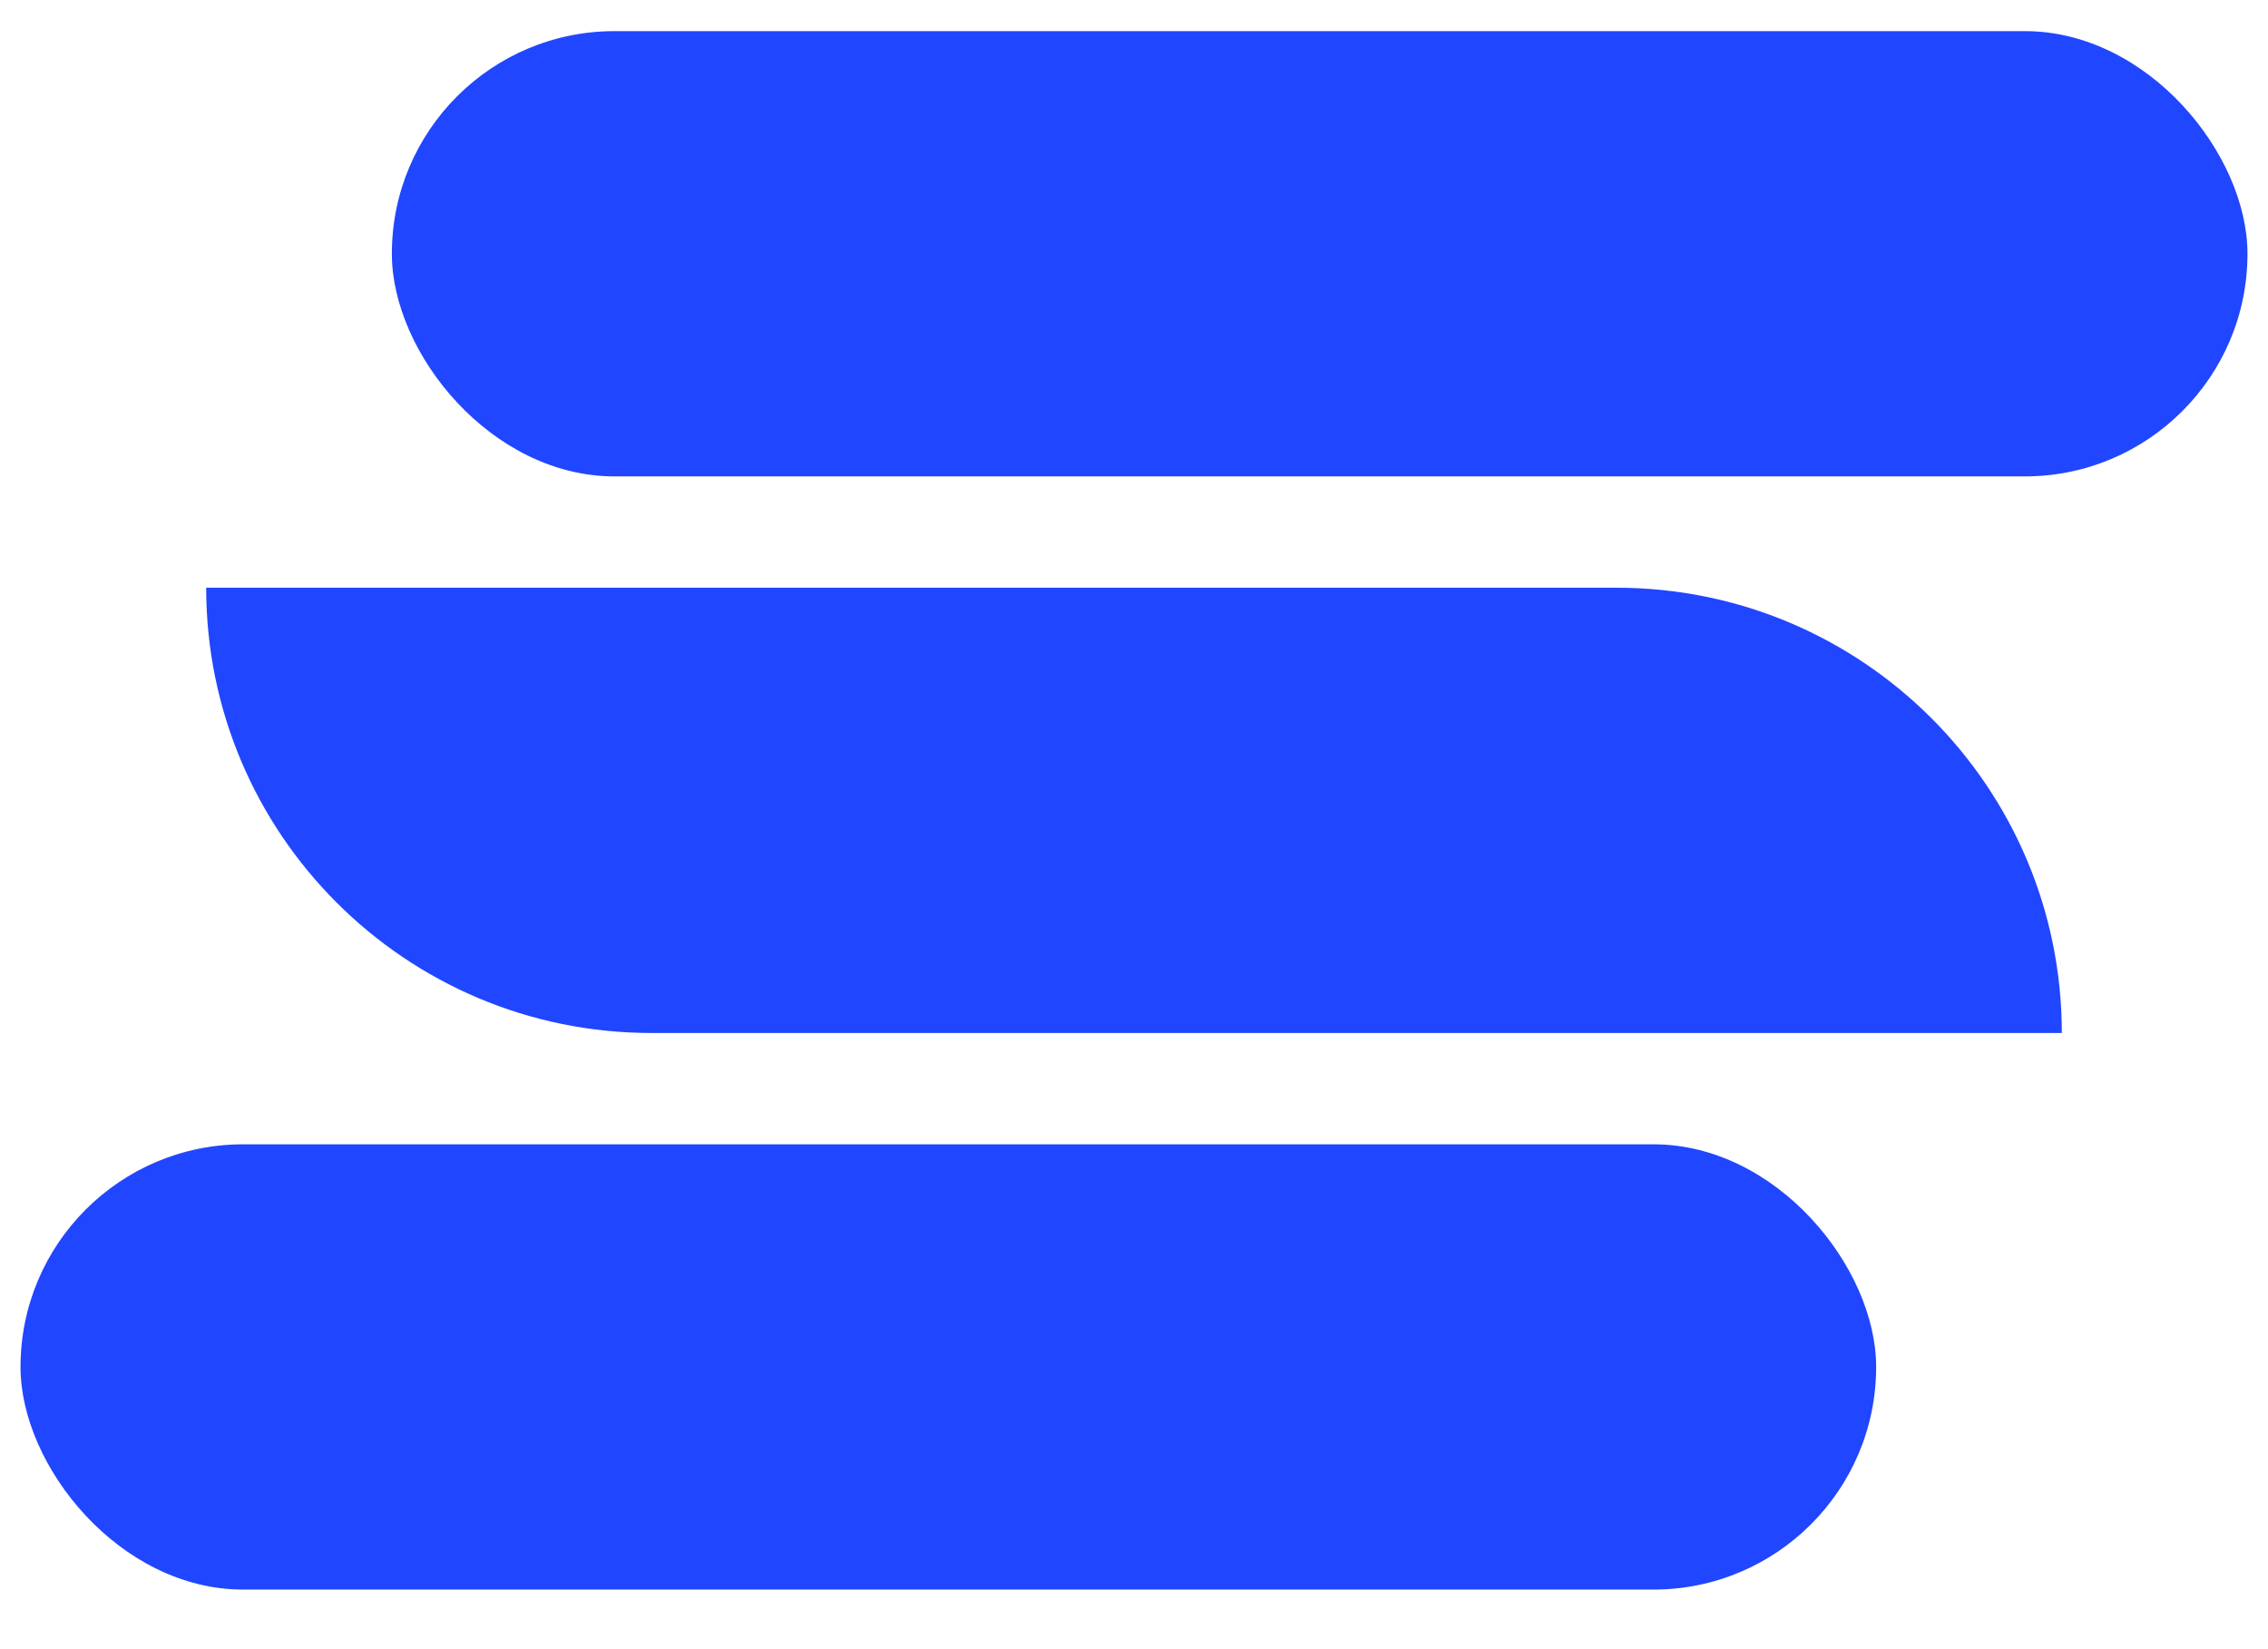
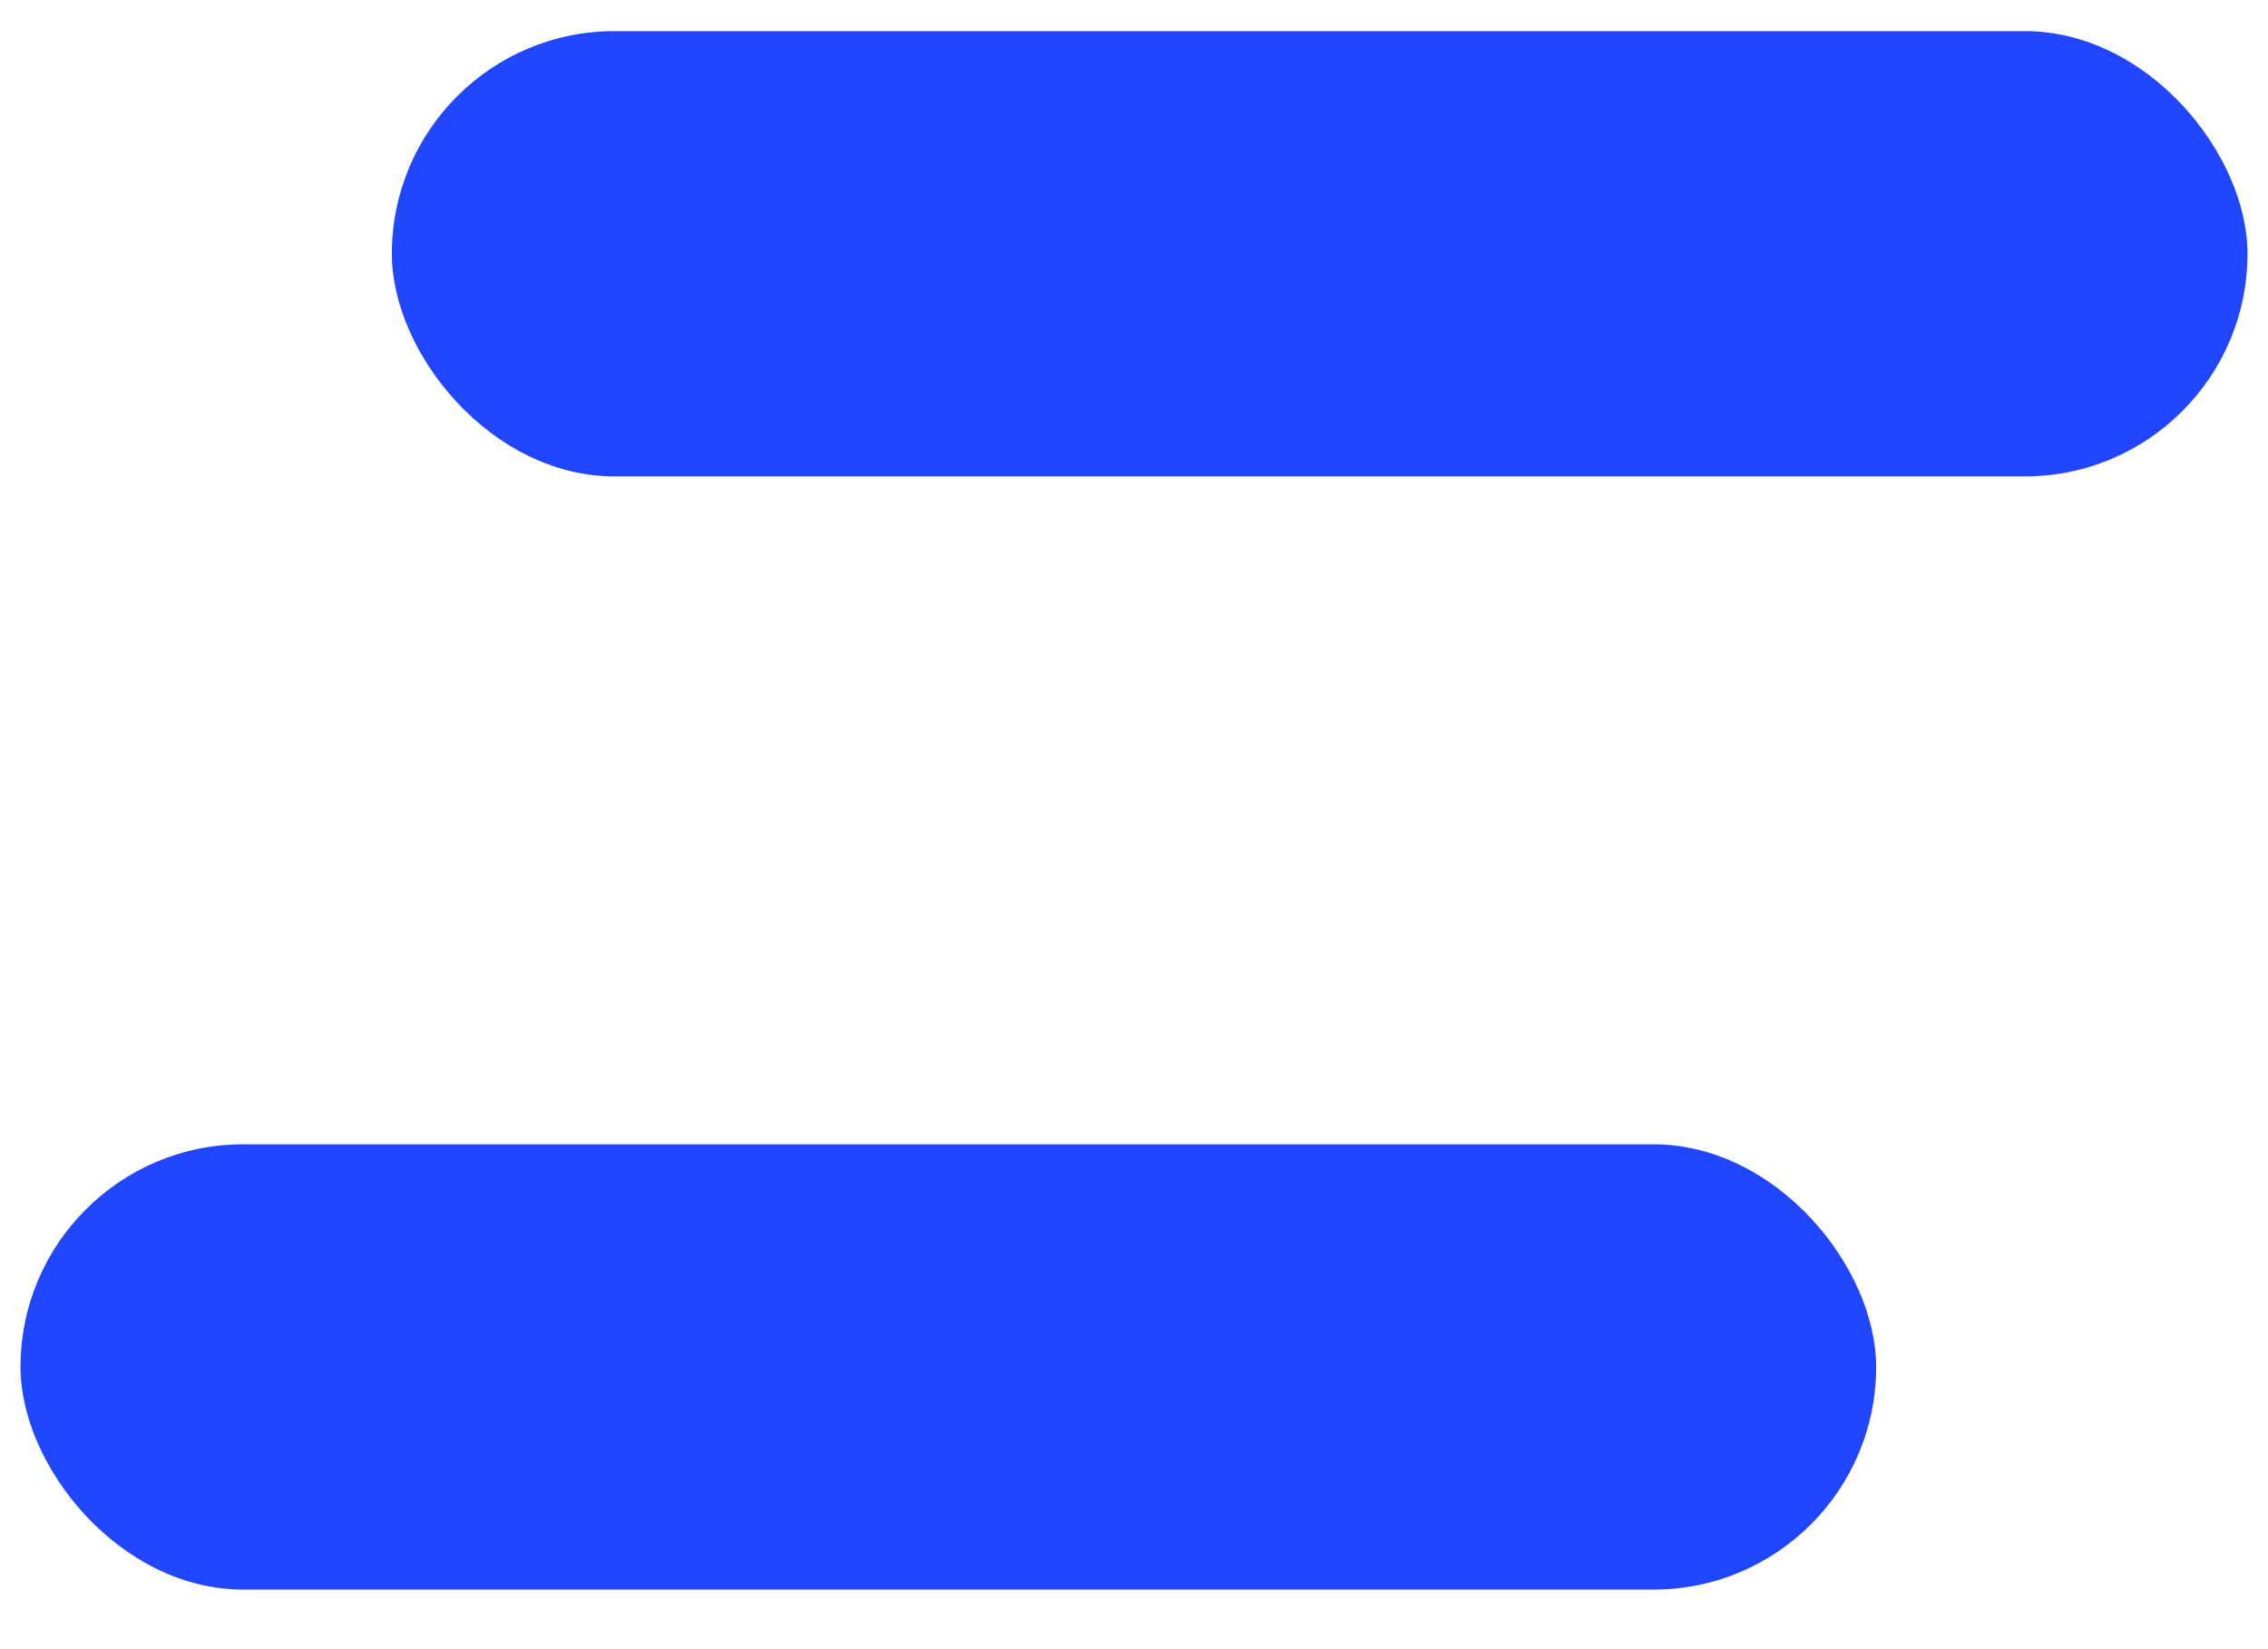
<svg xmlns="http://www.w3.org/2000/svg" fill="none" viewBox="0 0 22 16" height="16" width="22">
  <rect fill="#2146FF" rx="2.16" height="4.32" width="18" y="0.302" x="3.801" />
  <rect fill="#2146FF" rx="2.16" height="4.32" width="18" y="11.102" x="0.199" />
-   <path fill="#2146FF" d="M2 5.702H15.68C18.066 5.702 20 7.636 20 10.022H6.32C3.934 10.022 2 8.088 2 5.702Z" />
</svg>